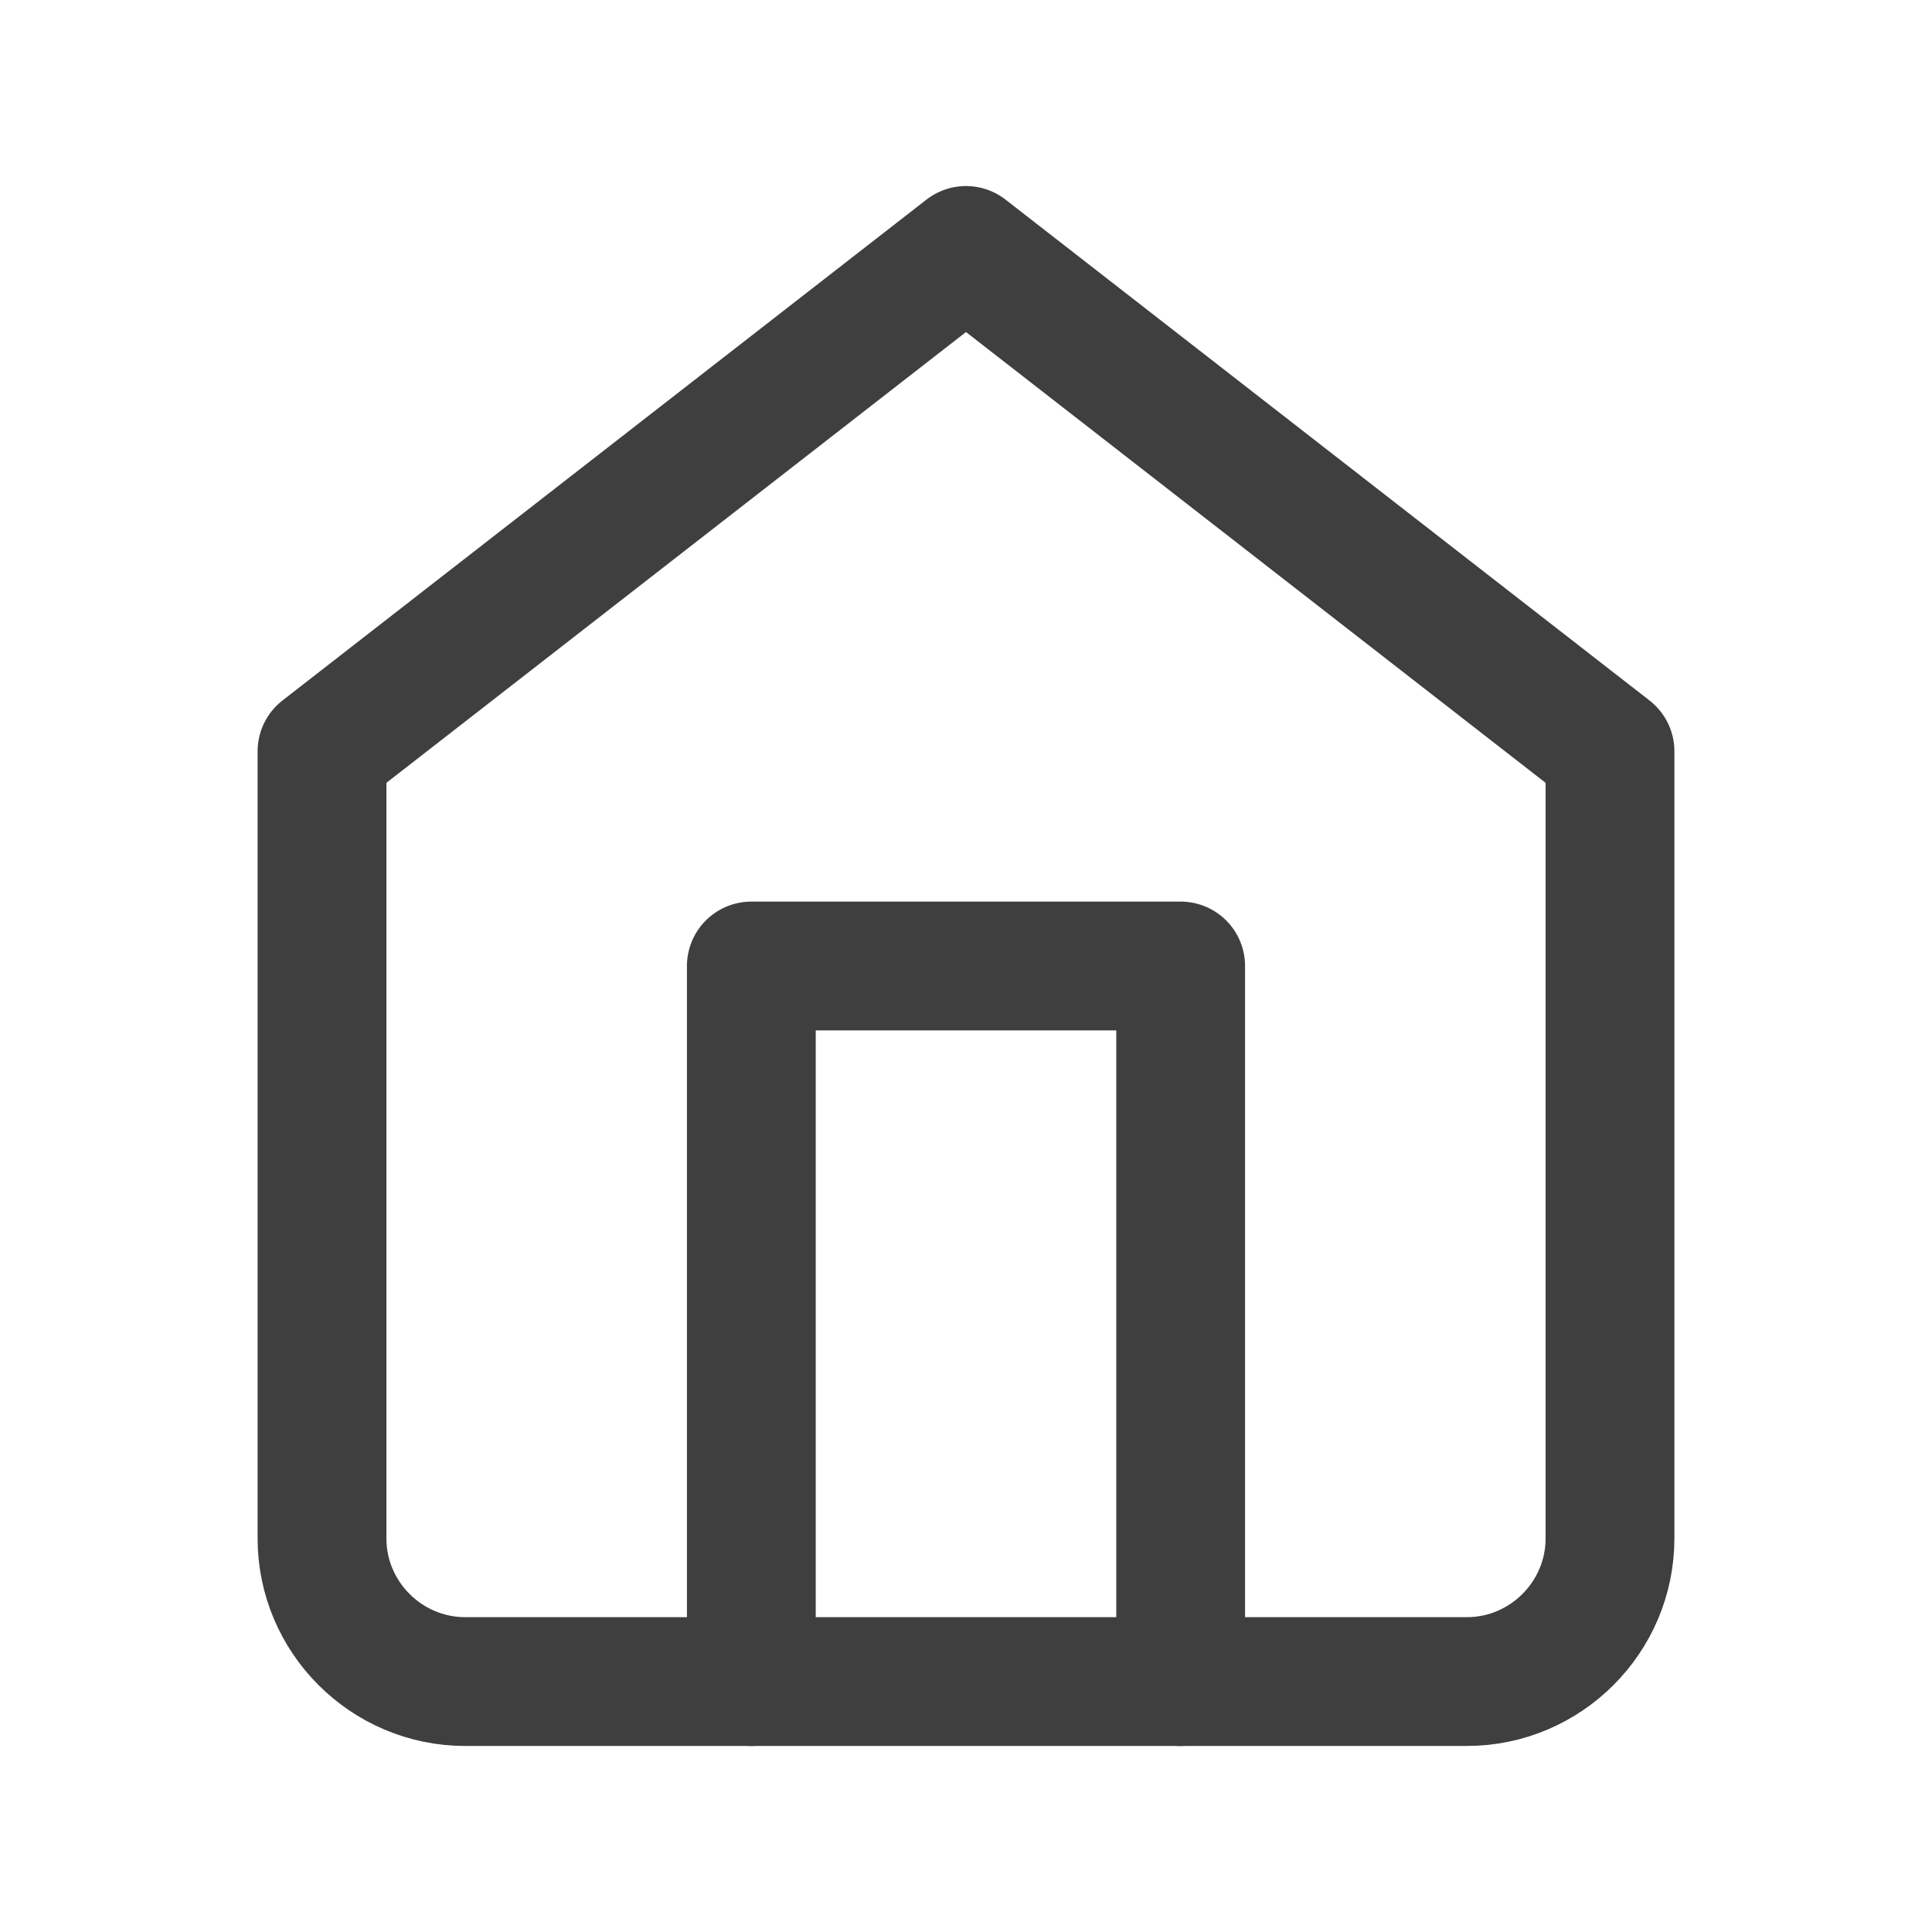
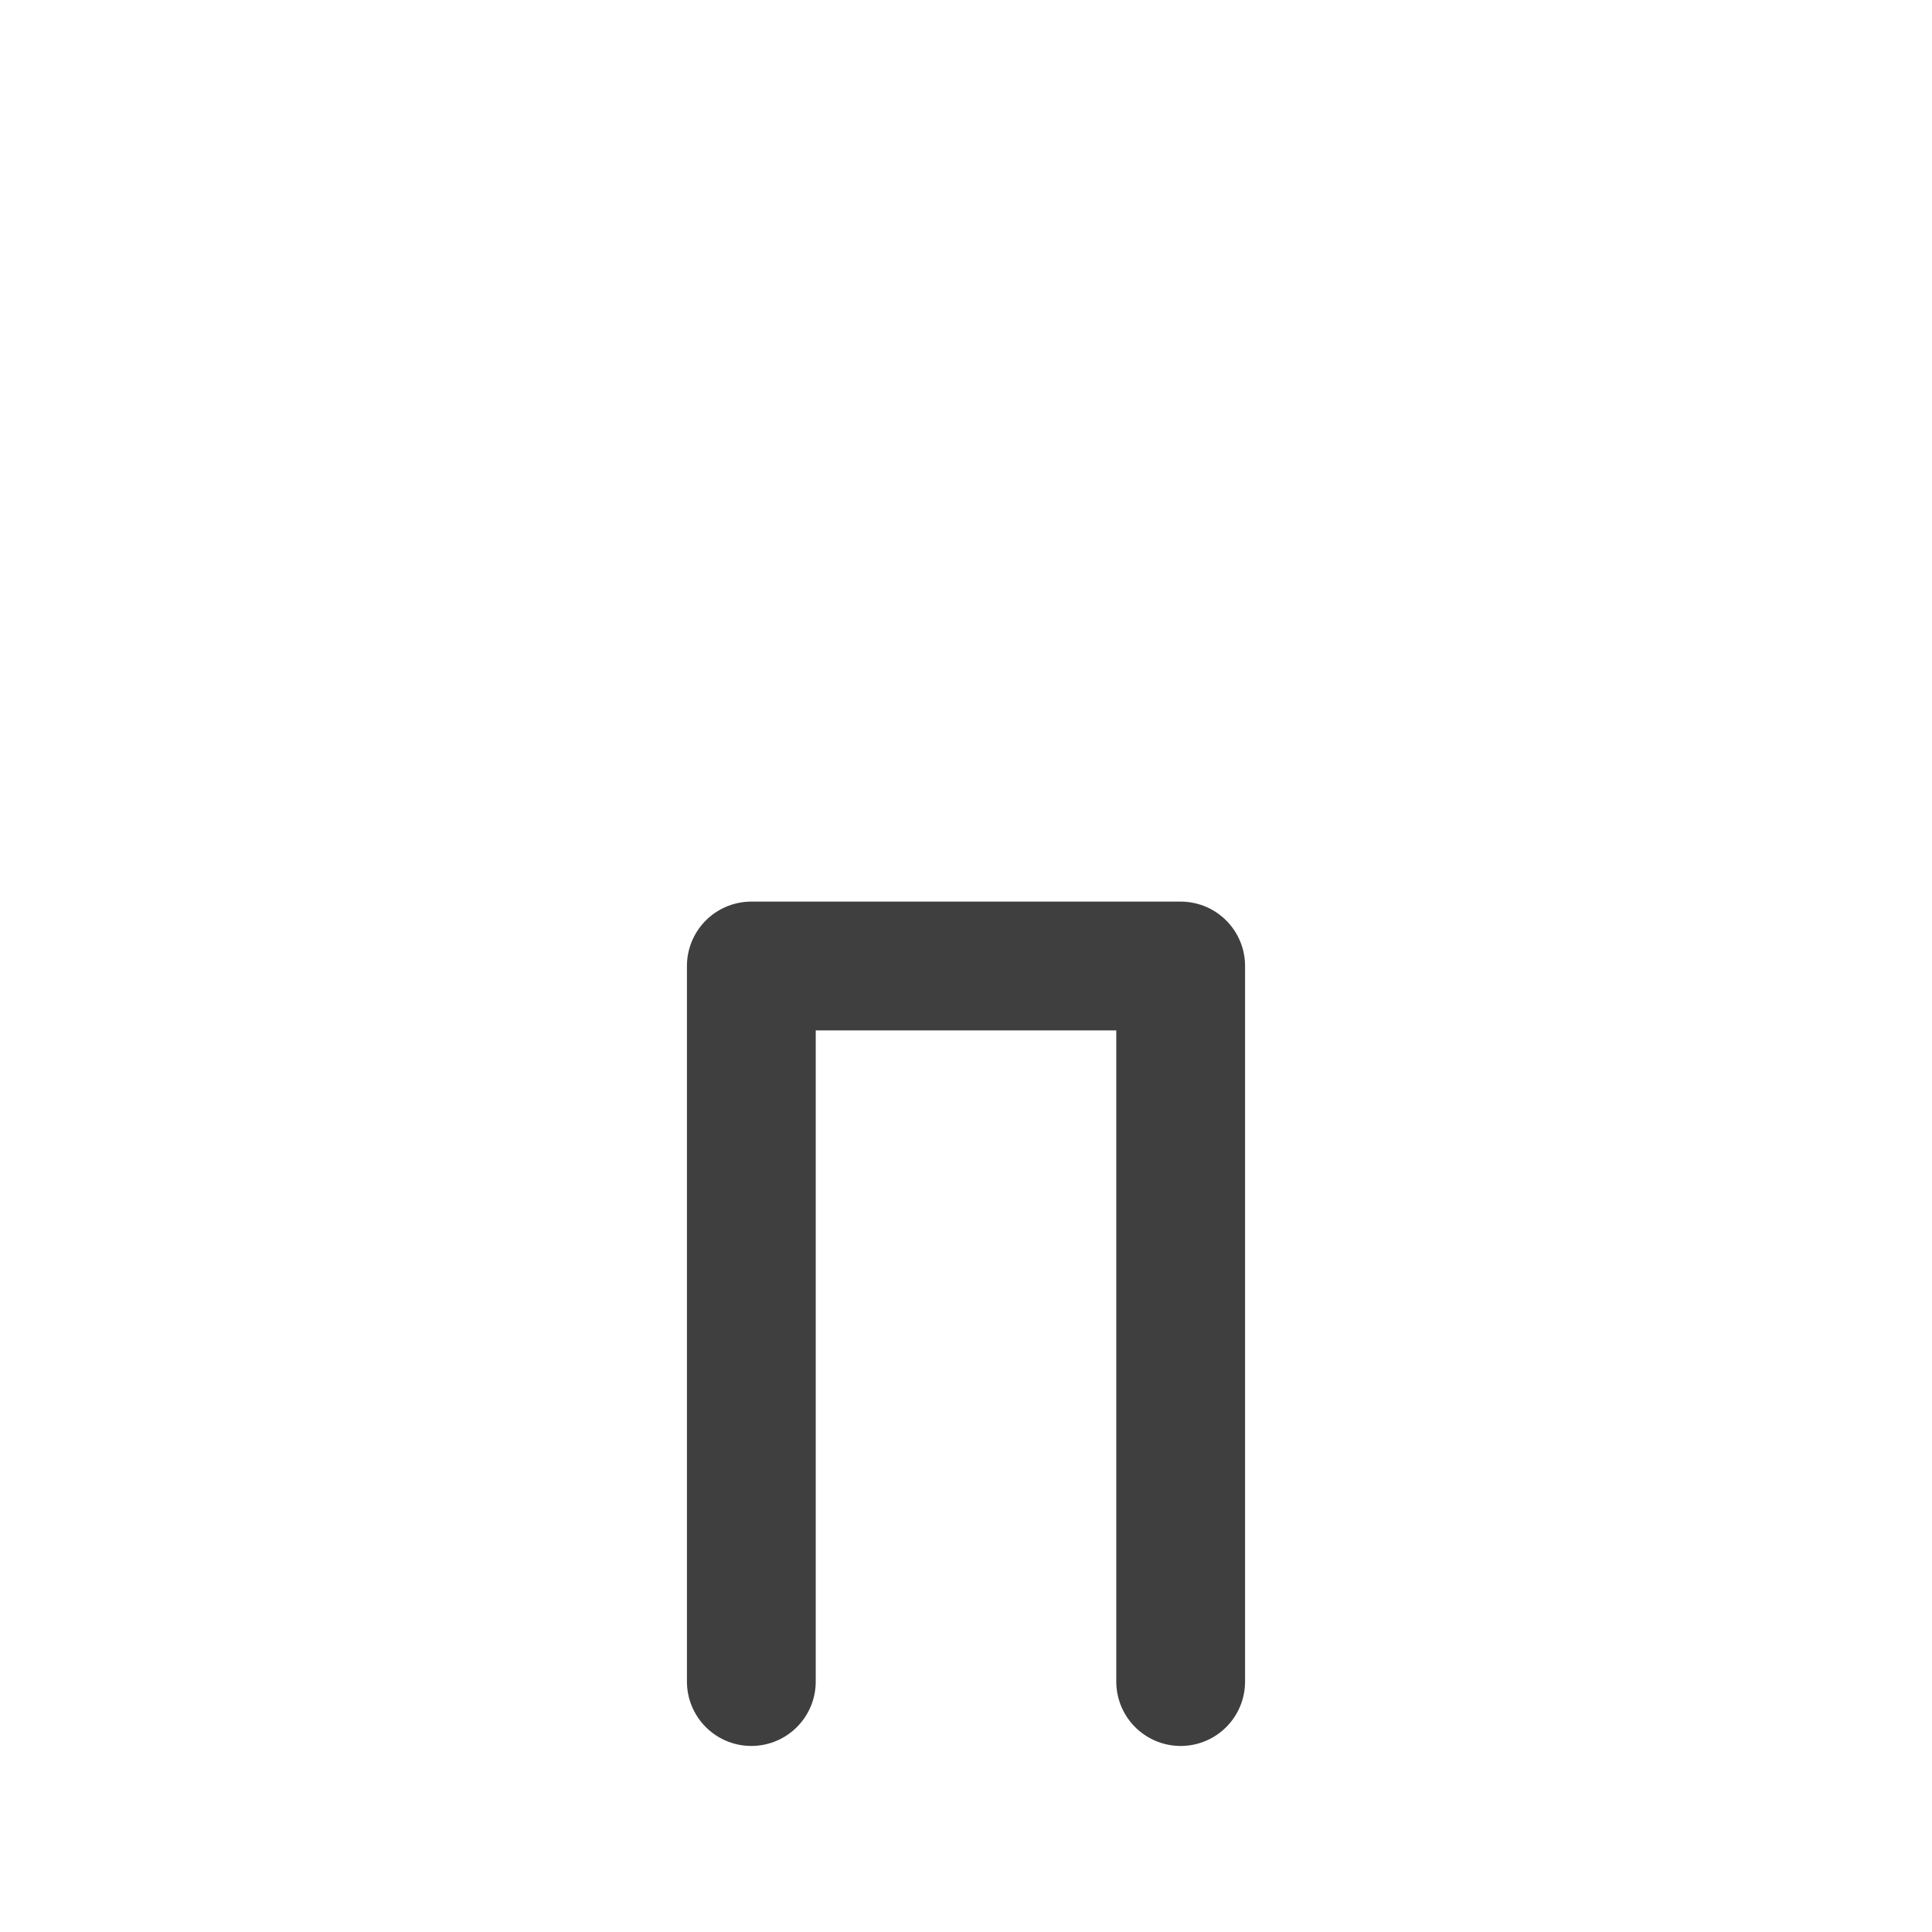
<svg xmlns="http://www.w3.org/2000/svg" id="Layer_2" data-name="Layer 2" viewBox="0 0 27 27">
  <defs>
    <style>
      .cls-1 {
        fill: none;
        stroke: #3f3f3f;
        stroke-linecap: round;
        stroke-linejoin: round;
        stroke-width: 1.8px;
      }
    </style>
  </defs>
-   <path class="cls-1" d="M4.5,10.5L13.5,3.5l9,7v11c0,1.1-.9,2-2,2H6.5c-1.1,0-2-.9-2-2v-11Z" />
  <polyline class="cls-1" points="10.5 23.5 10.5 13.5 16.5 13.5 16.5 23.5" />
</svg>